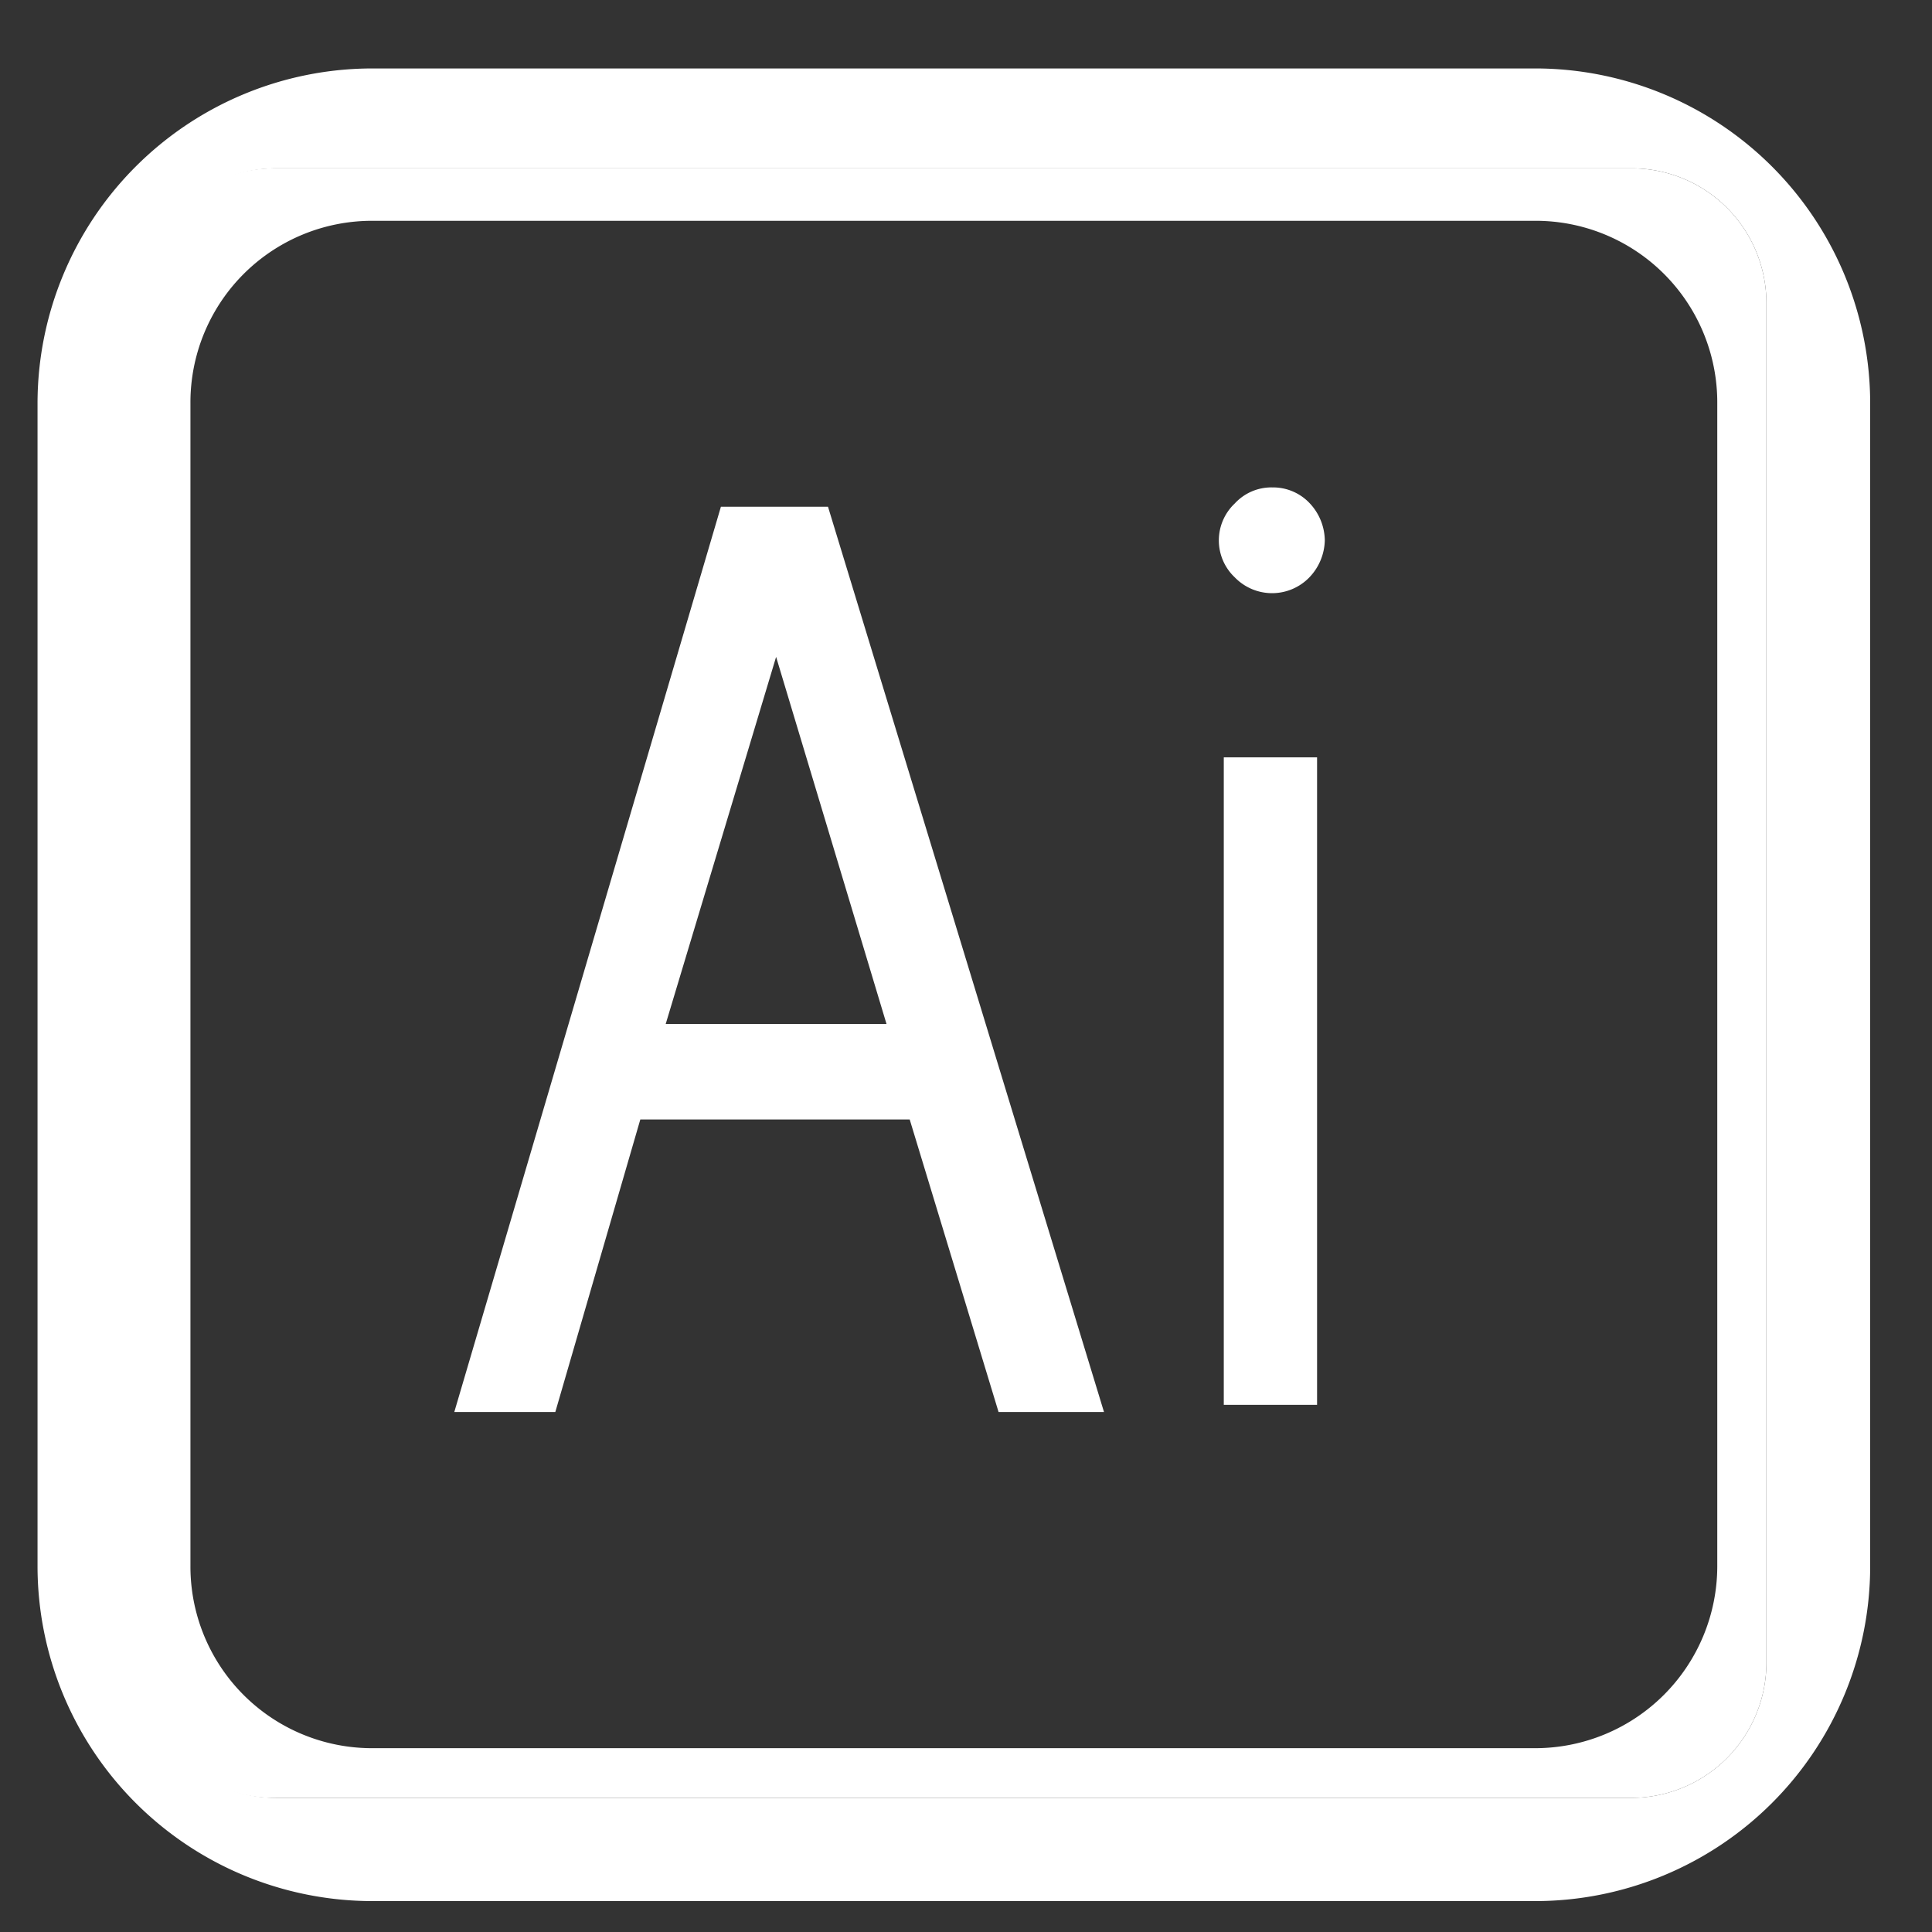
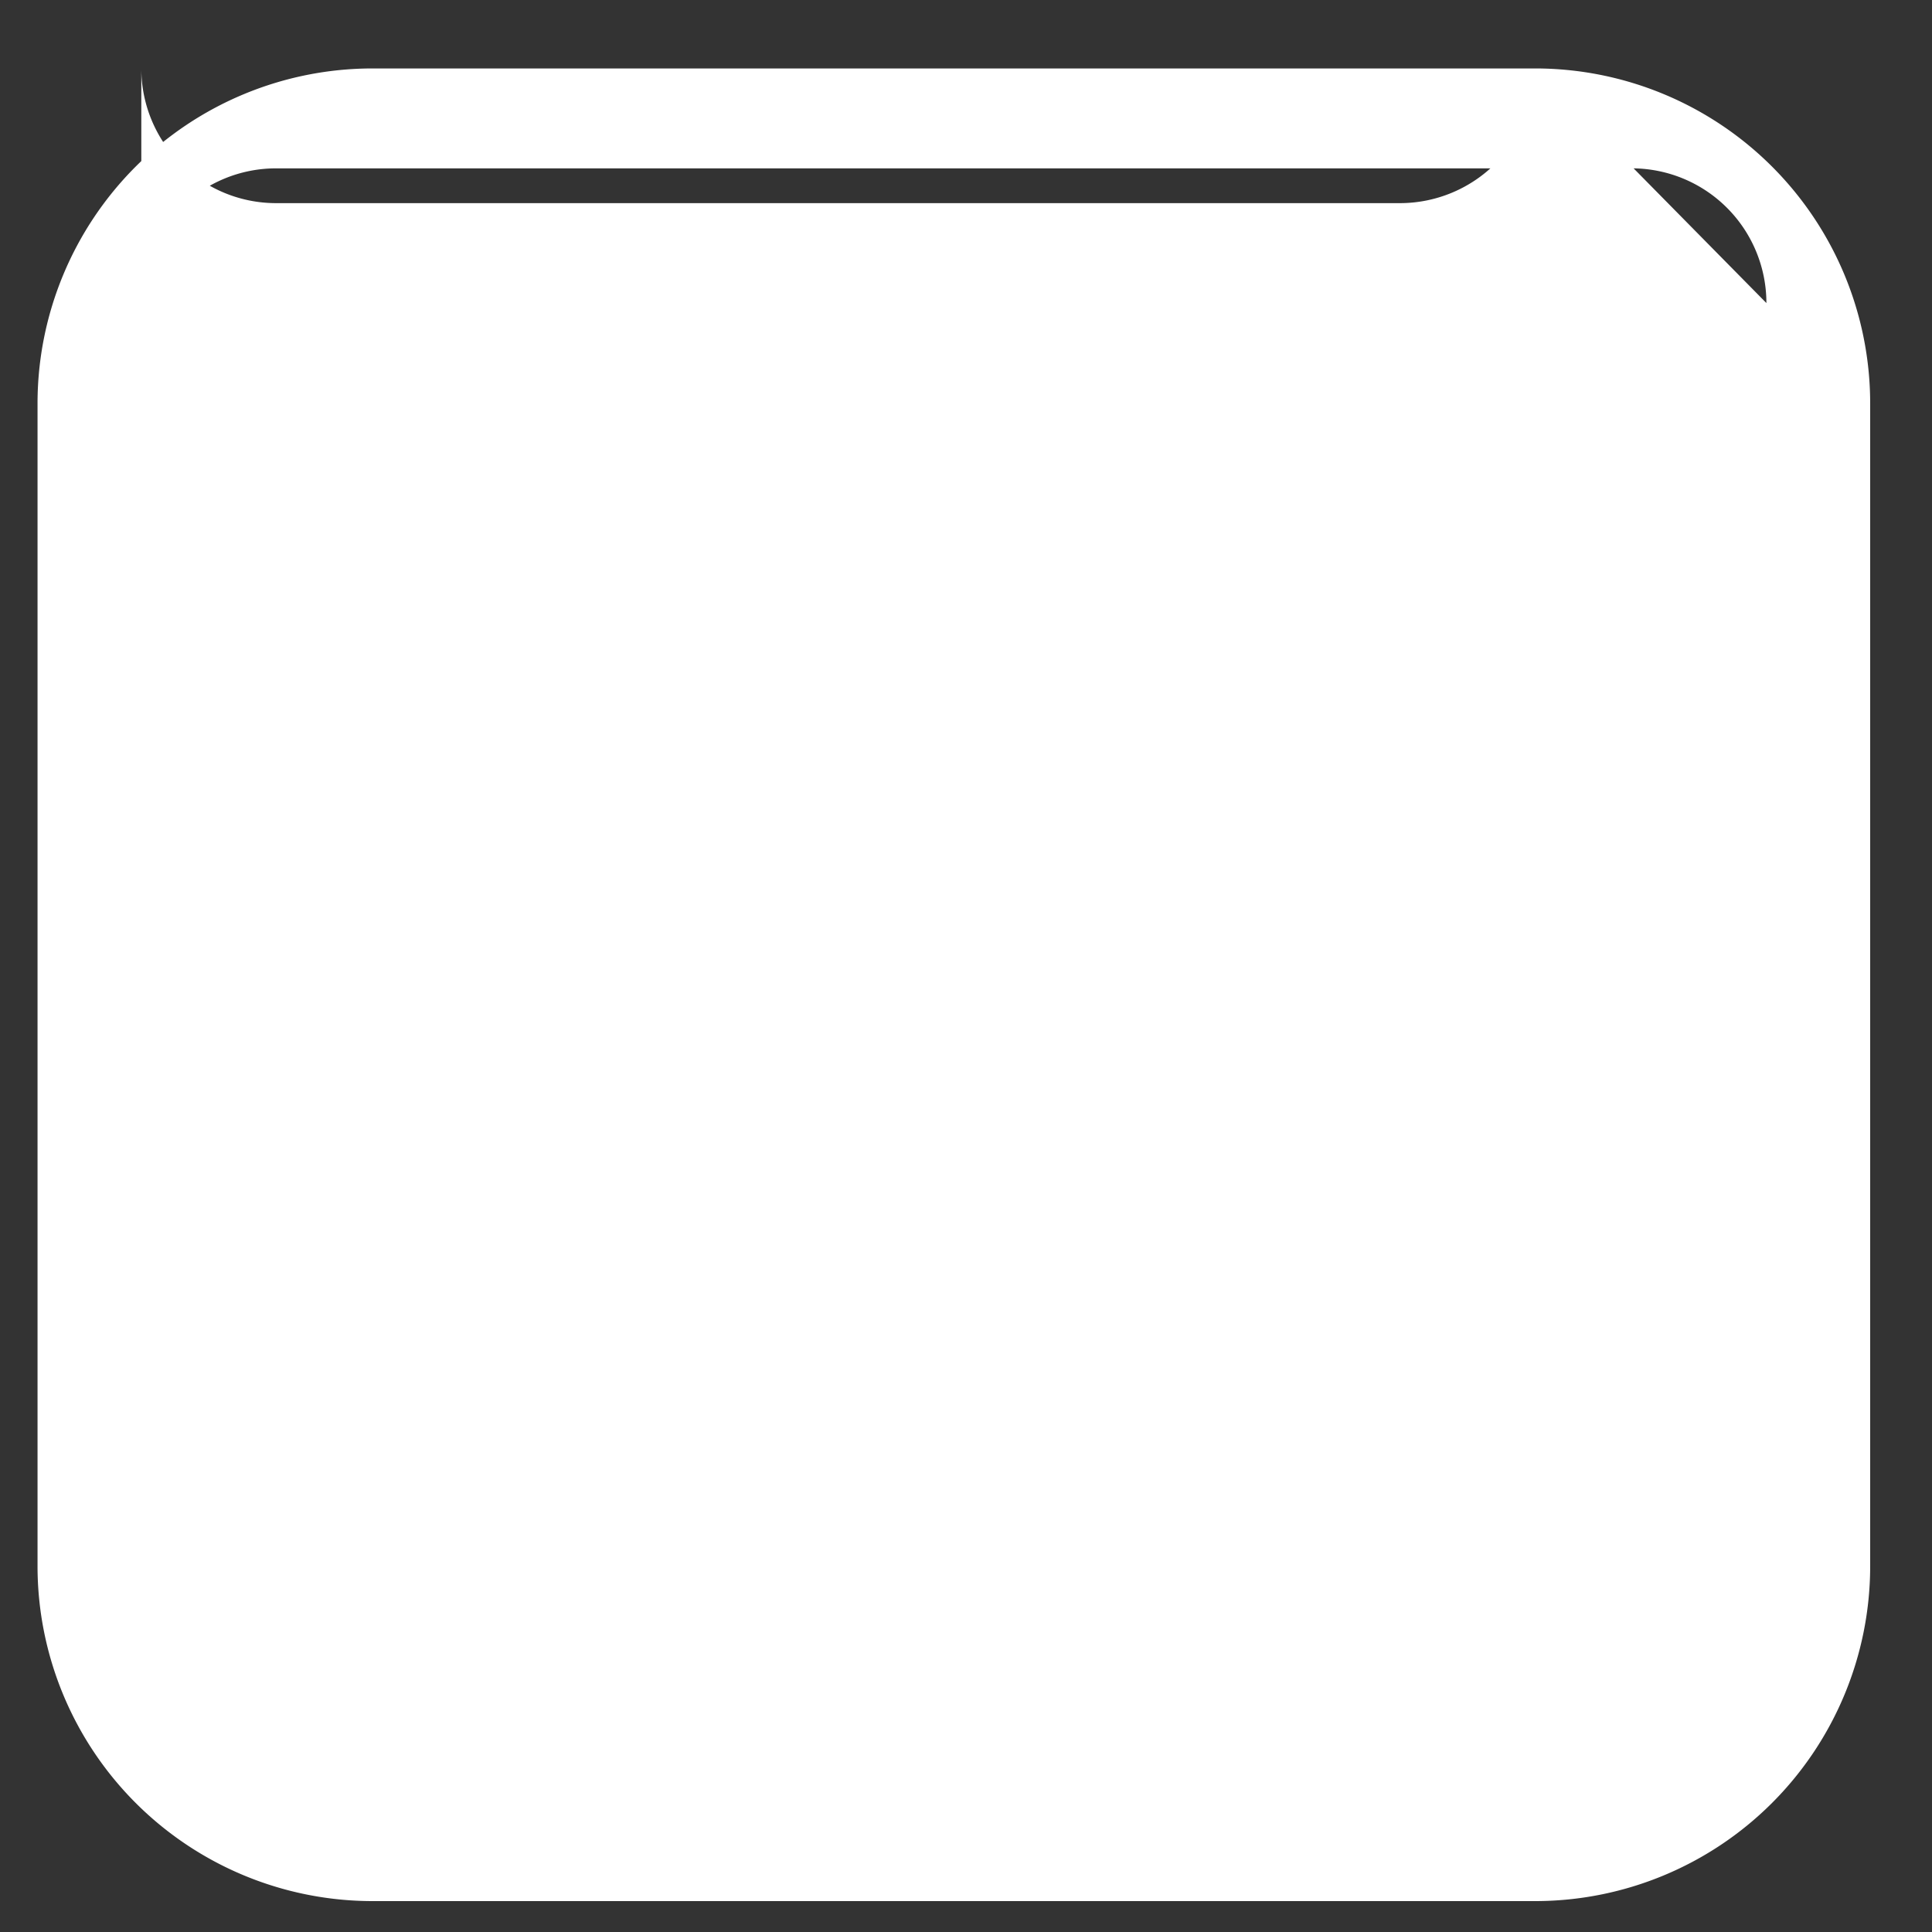
<svg xmlns="http://www.w3.org/2000/svg" viewBox="0 0 35 35">
  <rect x="0" y="0" width="35" height="35" fill="#333333" stroke="none" />
  <defs>
    <style>.cls-1{fill:#fff;}</style>
  </defs>
  <g id="Capa_1" data-name="Capa 1">
-     <path class="cls-1" d="M13.06,9.18,8.23,25.58h1.83l1.54-5.3h4.88l1.61,5.3H20L15,9.18Zm-1,9.37,2-6.65,2,6.65Z" />
    <rect class="cls-1" x="22.17" y="13.72" width="1.69" height="11.73" />
    <path class="cls-1" d="M23.05,8.83a.9.9,0,0,0-.68.29.92.92,0,0,0,0,1.34.94.94,0,0,0,1.35,0A1,1,0,0,0,24,9.79a1,1,0,0,0-.28-.68A.91.91,0,0,0,23.05,8.83Z" />
-     <path class="cls-1" d="M27.81,1.24H6.74A6.07,6.07,0,0,0,.68,7.3V28.37a6.07,6.07,0,0,0,6.06,6.07H27.81a6.07,6.07,0,0,0,6.07-6.07V7.3A6.07,6.07,0,0,0,27.81,1.24ZM32,30.13a2.45,2.45,0,0,1-2.44,2.44H5a2.44,2.44,0,0,1-2.44-2.44V5.49A2.44,2.44,0,0,1,5,3.05H29.6A2.44,2.44,0,0,1,32,5.49Z" />
-     <path class="cls-1" d="M29.6,3.05H5A2.44,2.44,0,0,0,2.52,5.49V30.13A2.44,2.44,0,0,0,5,32.57H29.6A2.45,2.45,0,0,0,32,30.13V5.49A2.44,2.44,0,0,0,29.6,3.05Zm1.51,25.32a3.3,3.3,0,0,1-3.3,3.3H6.74a3.29,3.29,0,0,1-3.29-3.3V7.3A3.29,3.29,0,0,1,6.74,4H27.81a3.29,3.29,0,0,1,3.3,3.29Z" />
+     <path class="cls-1" d="M27.81,1.24H6.74A6.07,6.07,0,0,0,.68,7.3V28.37a6.07,6.07,0,0,0,6.06,6.07H27.81a6.07,6.07,0,0,0,6.07-6.07V7.3A6.07,6.07,0,0,0,27.81,1.24Za2.45,2.45,0,0,1-2.44,2.44H5a2.44,2.44,0,0,1-2.44-2.44V5.49A2.44,2.44,0,0,1,5,3.05H29.6A2.44,2.44,0,0,1,32,5.49Z" />
  </g>
</svg>